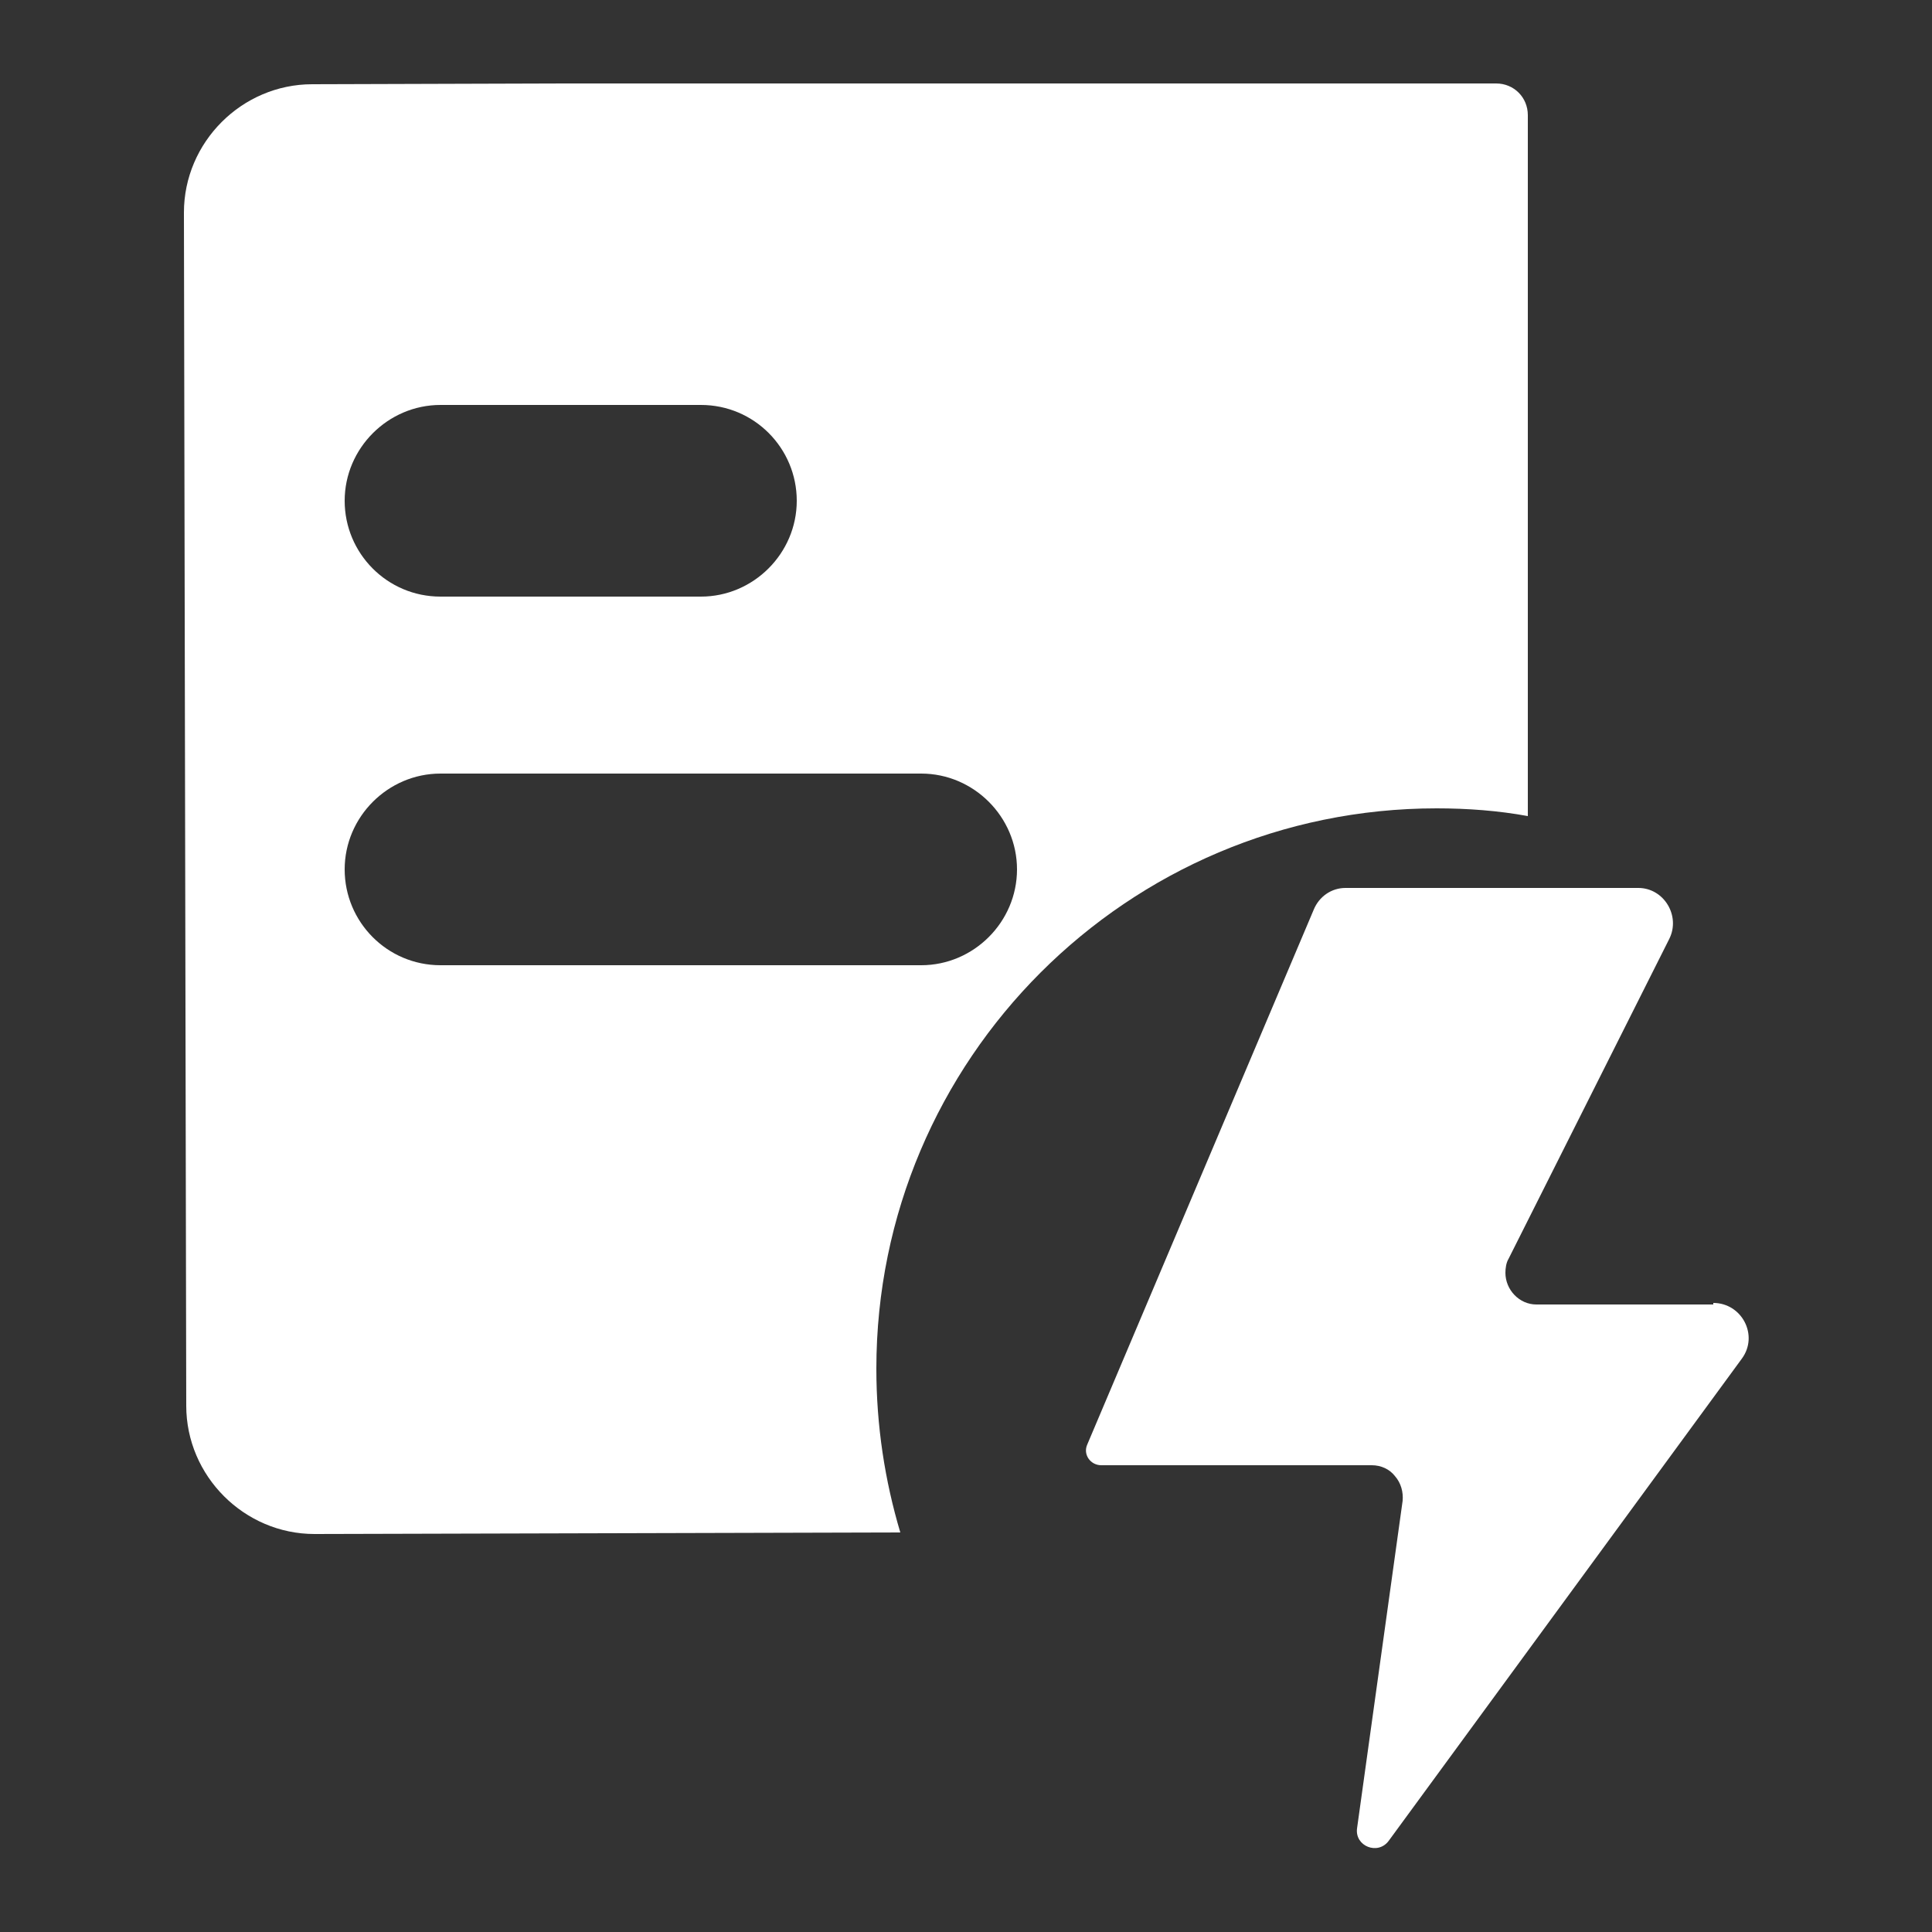
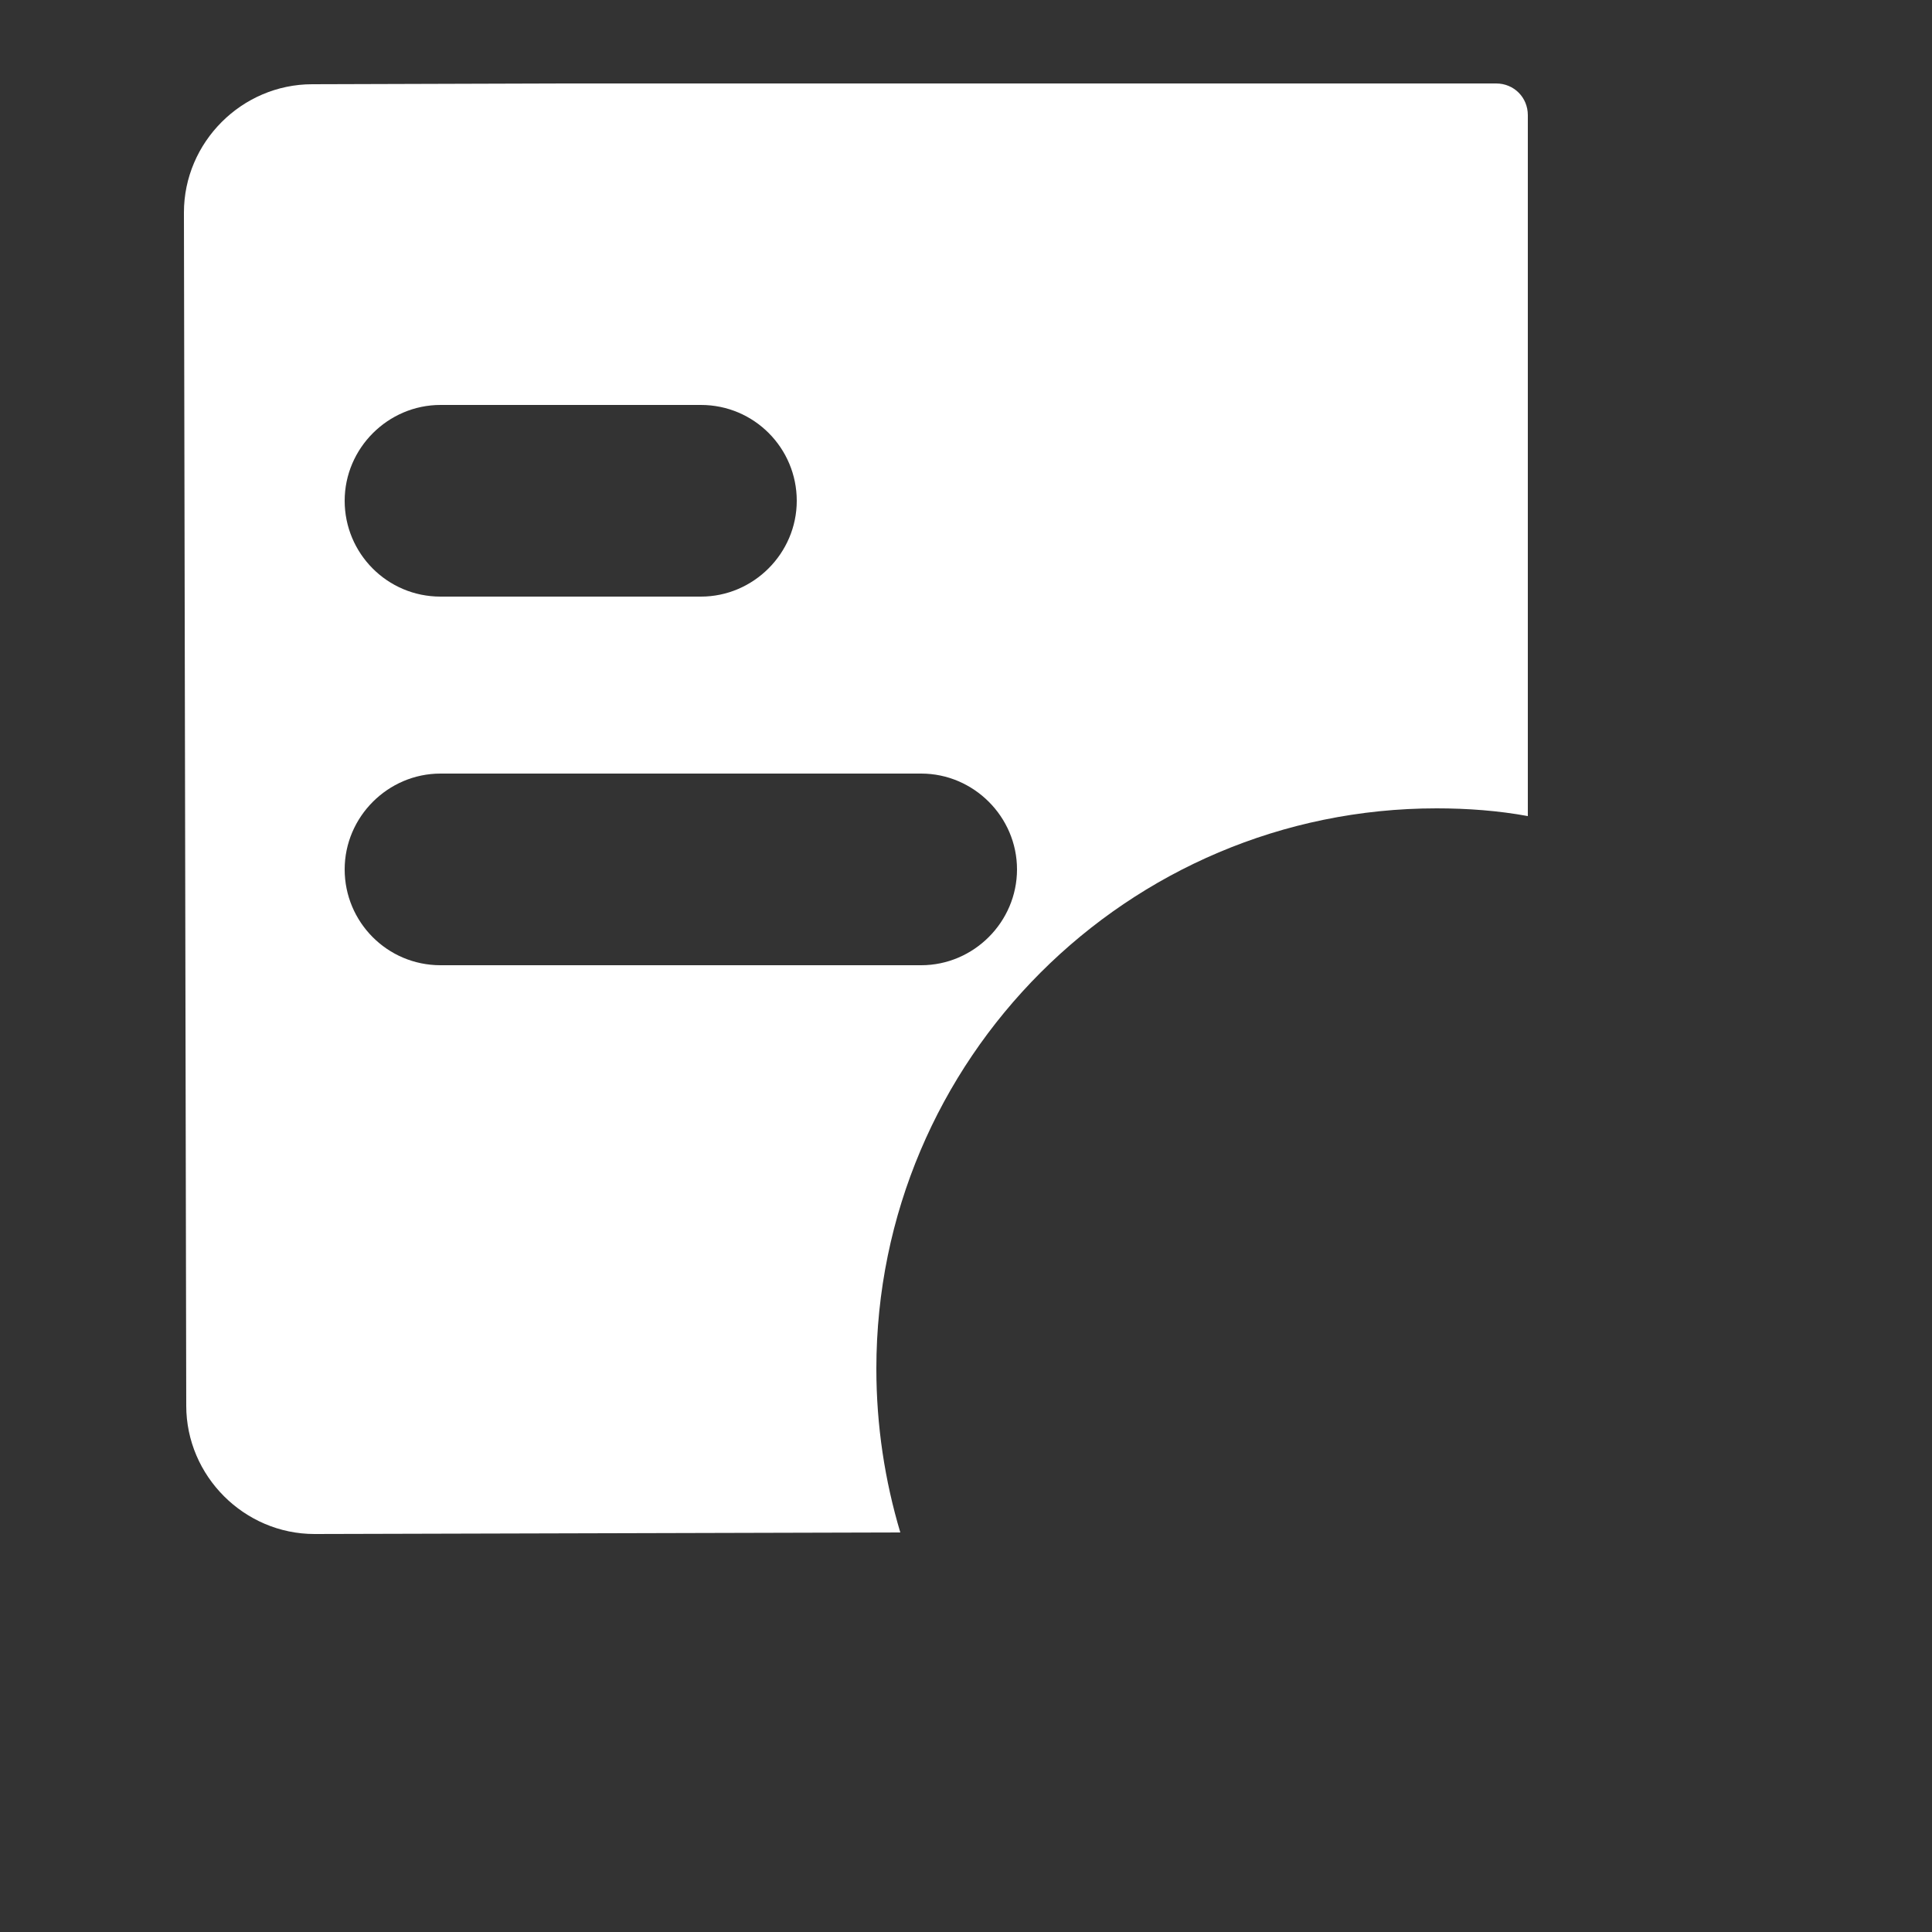
<svg xmlns="http://www.w3.org/2000/svg" id="_图层_1" data-name="图层 1" viewBox="0 0 25 25">
  <rect x="0" y="0" width="25" height="25" fill="#333333" stroke="none" />
  <defs>
    <style>
      .cls-1 {
        fill: #fff;
        stroke-width: 0px;
      }
    </style>
  </defs>
  <path class="cls-1" d="m18.59,10.46c.4,0,.8.03,1.18.1V1.49c0-.23-.18-.41-.41-.41H7.3s-3.26.01-3.26.01c-.91,0-1.66.75-1.66,1.66l.03,15.44c0,.91.75,1.66,1.66,1.66l7.58-.02c-.2-.67-.31-1.38-.31-2.12,0-4,3.25-7.25,7.25-7.25h0ZM5.7,5.24h3.37c.69,0,1.24.56,1.24,1.24s-.56,1.24-1.24,1.24h-3.37c-.69,0-1.24-.56-1.24-1.24s.56-1.24,1.24-1.24Zm6.22,7.25h-6.22c-.69,0-1.24-.56-1.24-1.24s.56-1.24,1.24-1.24h6.22c.68,0,1.24.56,1.24,1.24s-.56,1.24-1.24,1.24Z" />
-   <path class="cls-1" d="m22.17,16.88h-2.29c-.22,0-.4-.19-.4-.41,0-.06.01-.13.04-.18l2.08-4.14c.15-.3-.07-.66-.4-.66h-3.79c-.18,0-.34.11-.41.28l-2.93,6.92c-.06.13.04.27.18.27h3.5c.12,0,.23.05.3.14.08.09.11.21.1.32l-.59,4.24c-.03.23.27.35.41.16l4.57-6.24c.22-.3,0-.72-.37-.72h0Z" />
</svg>